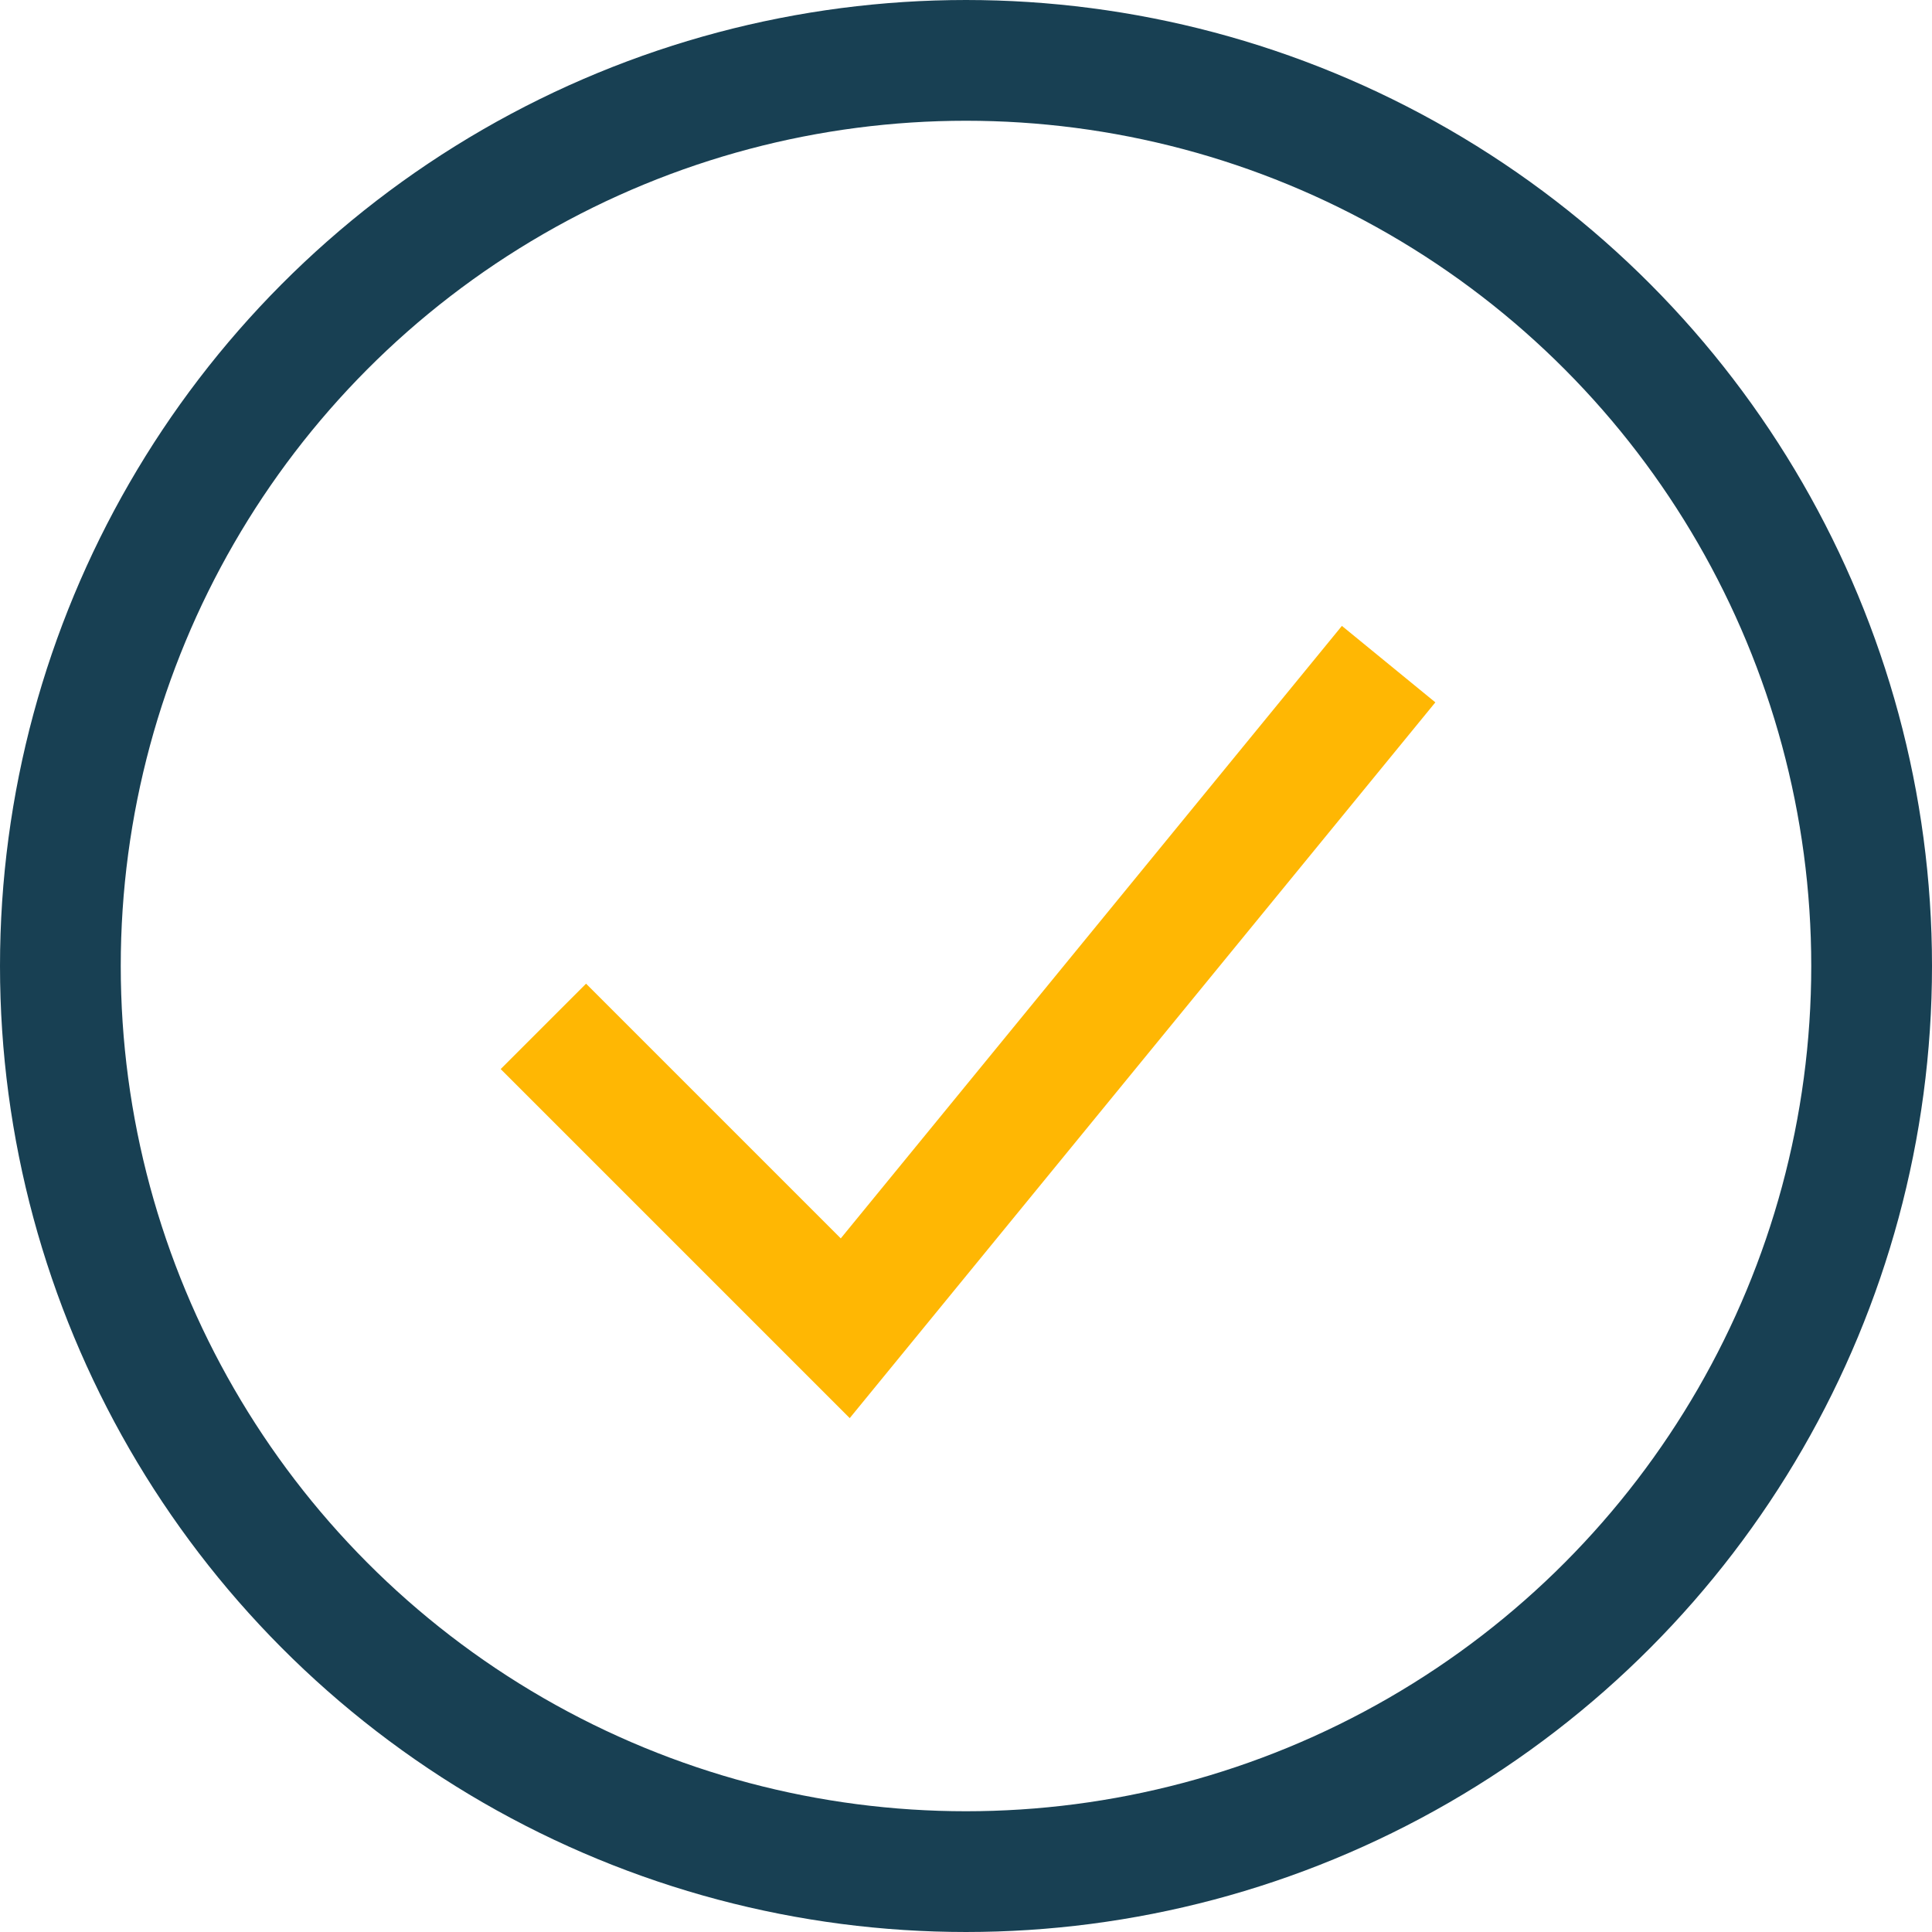
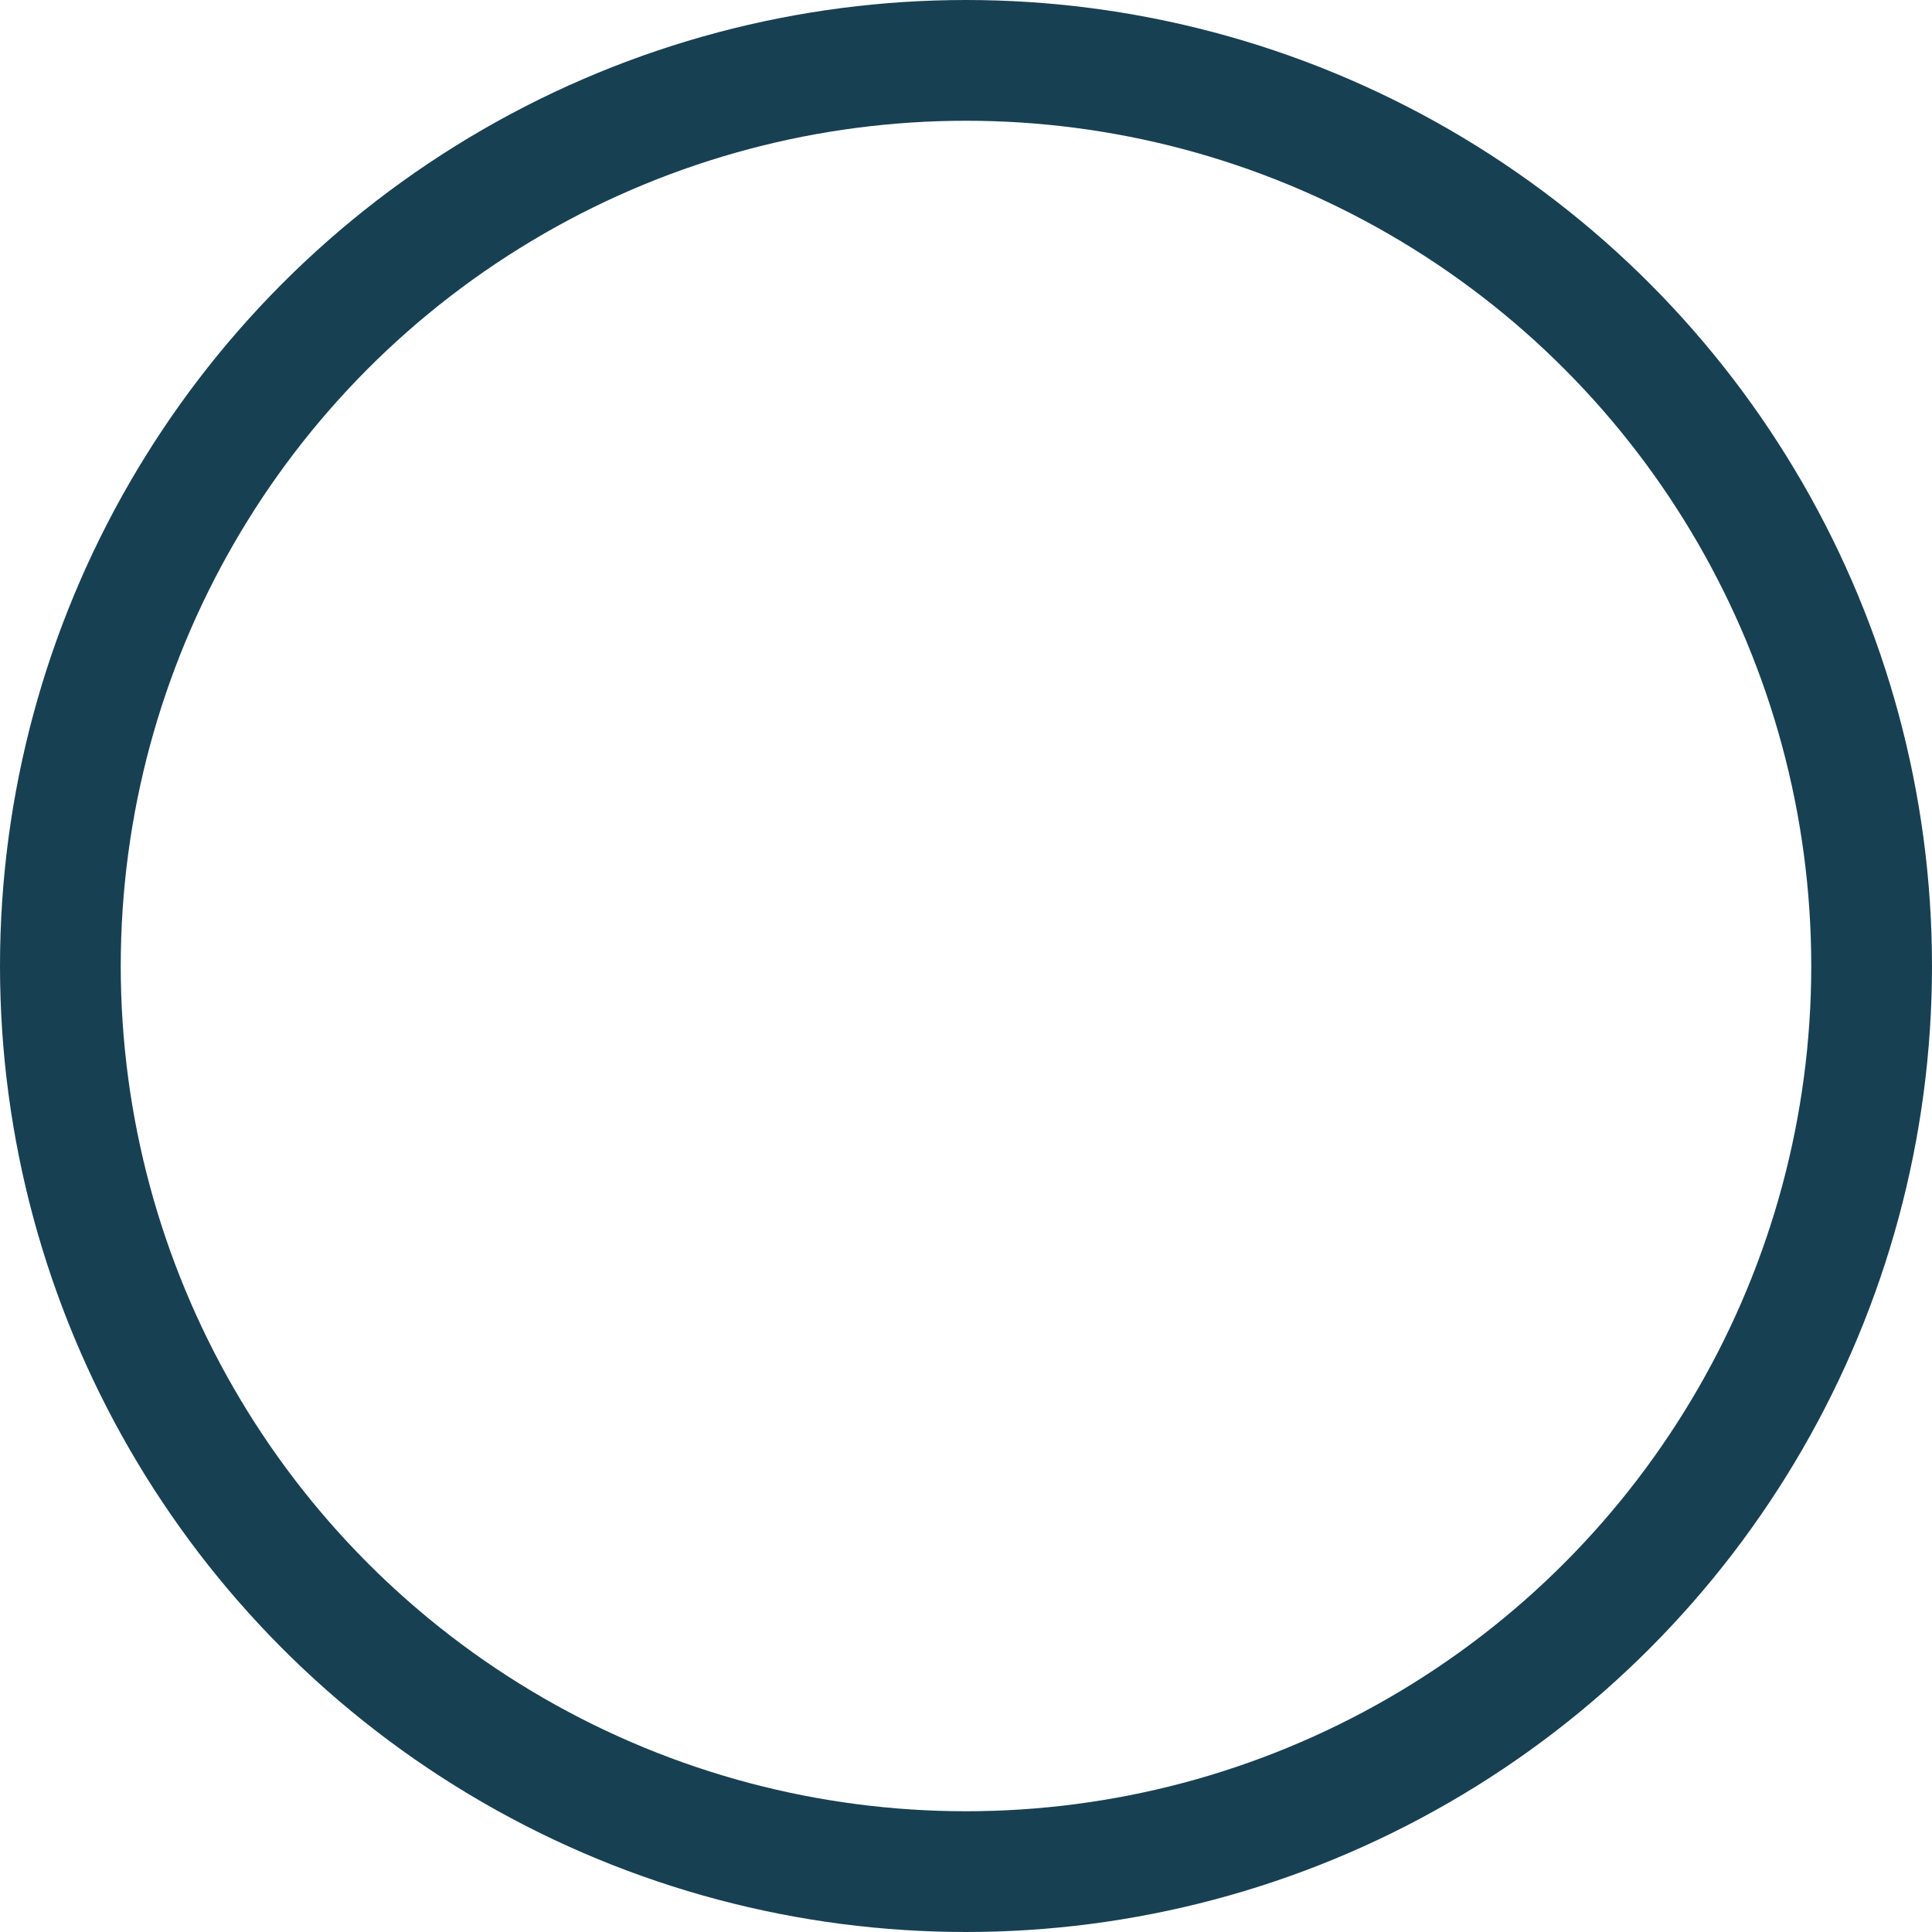
<svg xmlns="http://www.w3.org/2000/svg" width="32" height="32" viewBox="0 0 32 32">
  <circle cx="16" cy="16" r="15" fill="none" stroke="#184053" stroke-width="2" />
-   <path d="M9 17l5 5 9-11" fill="none" stroke="#FFB703" stroke-width="2" />
</svg>